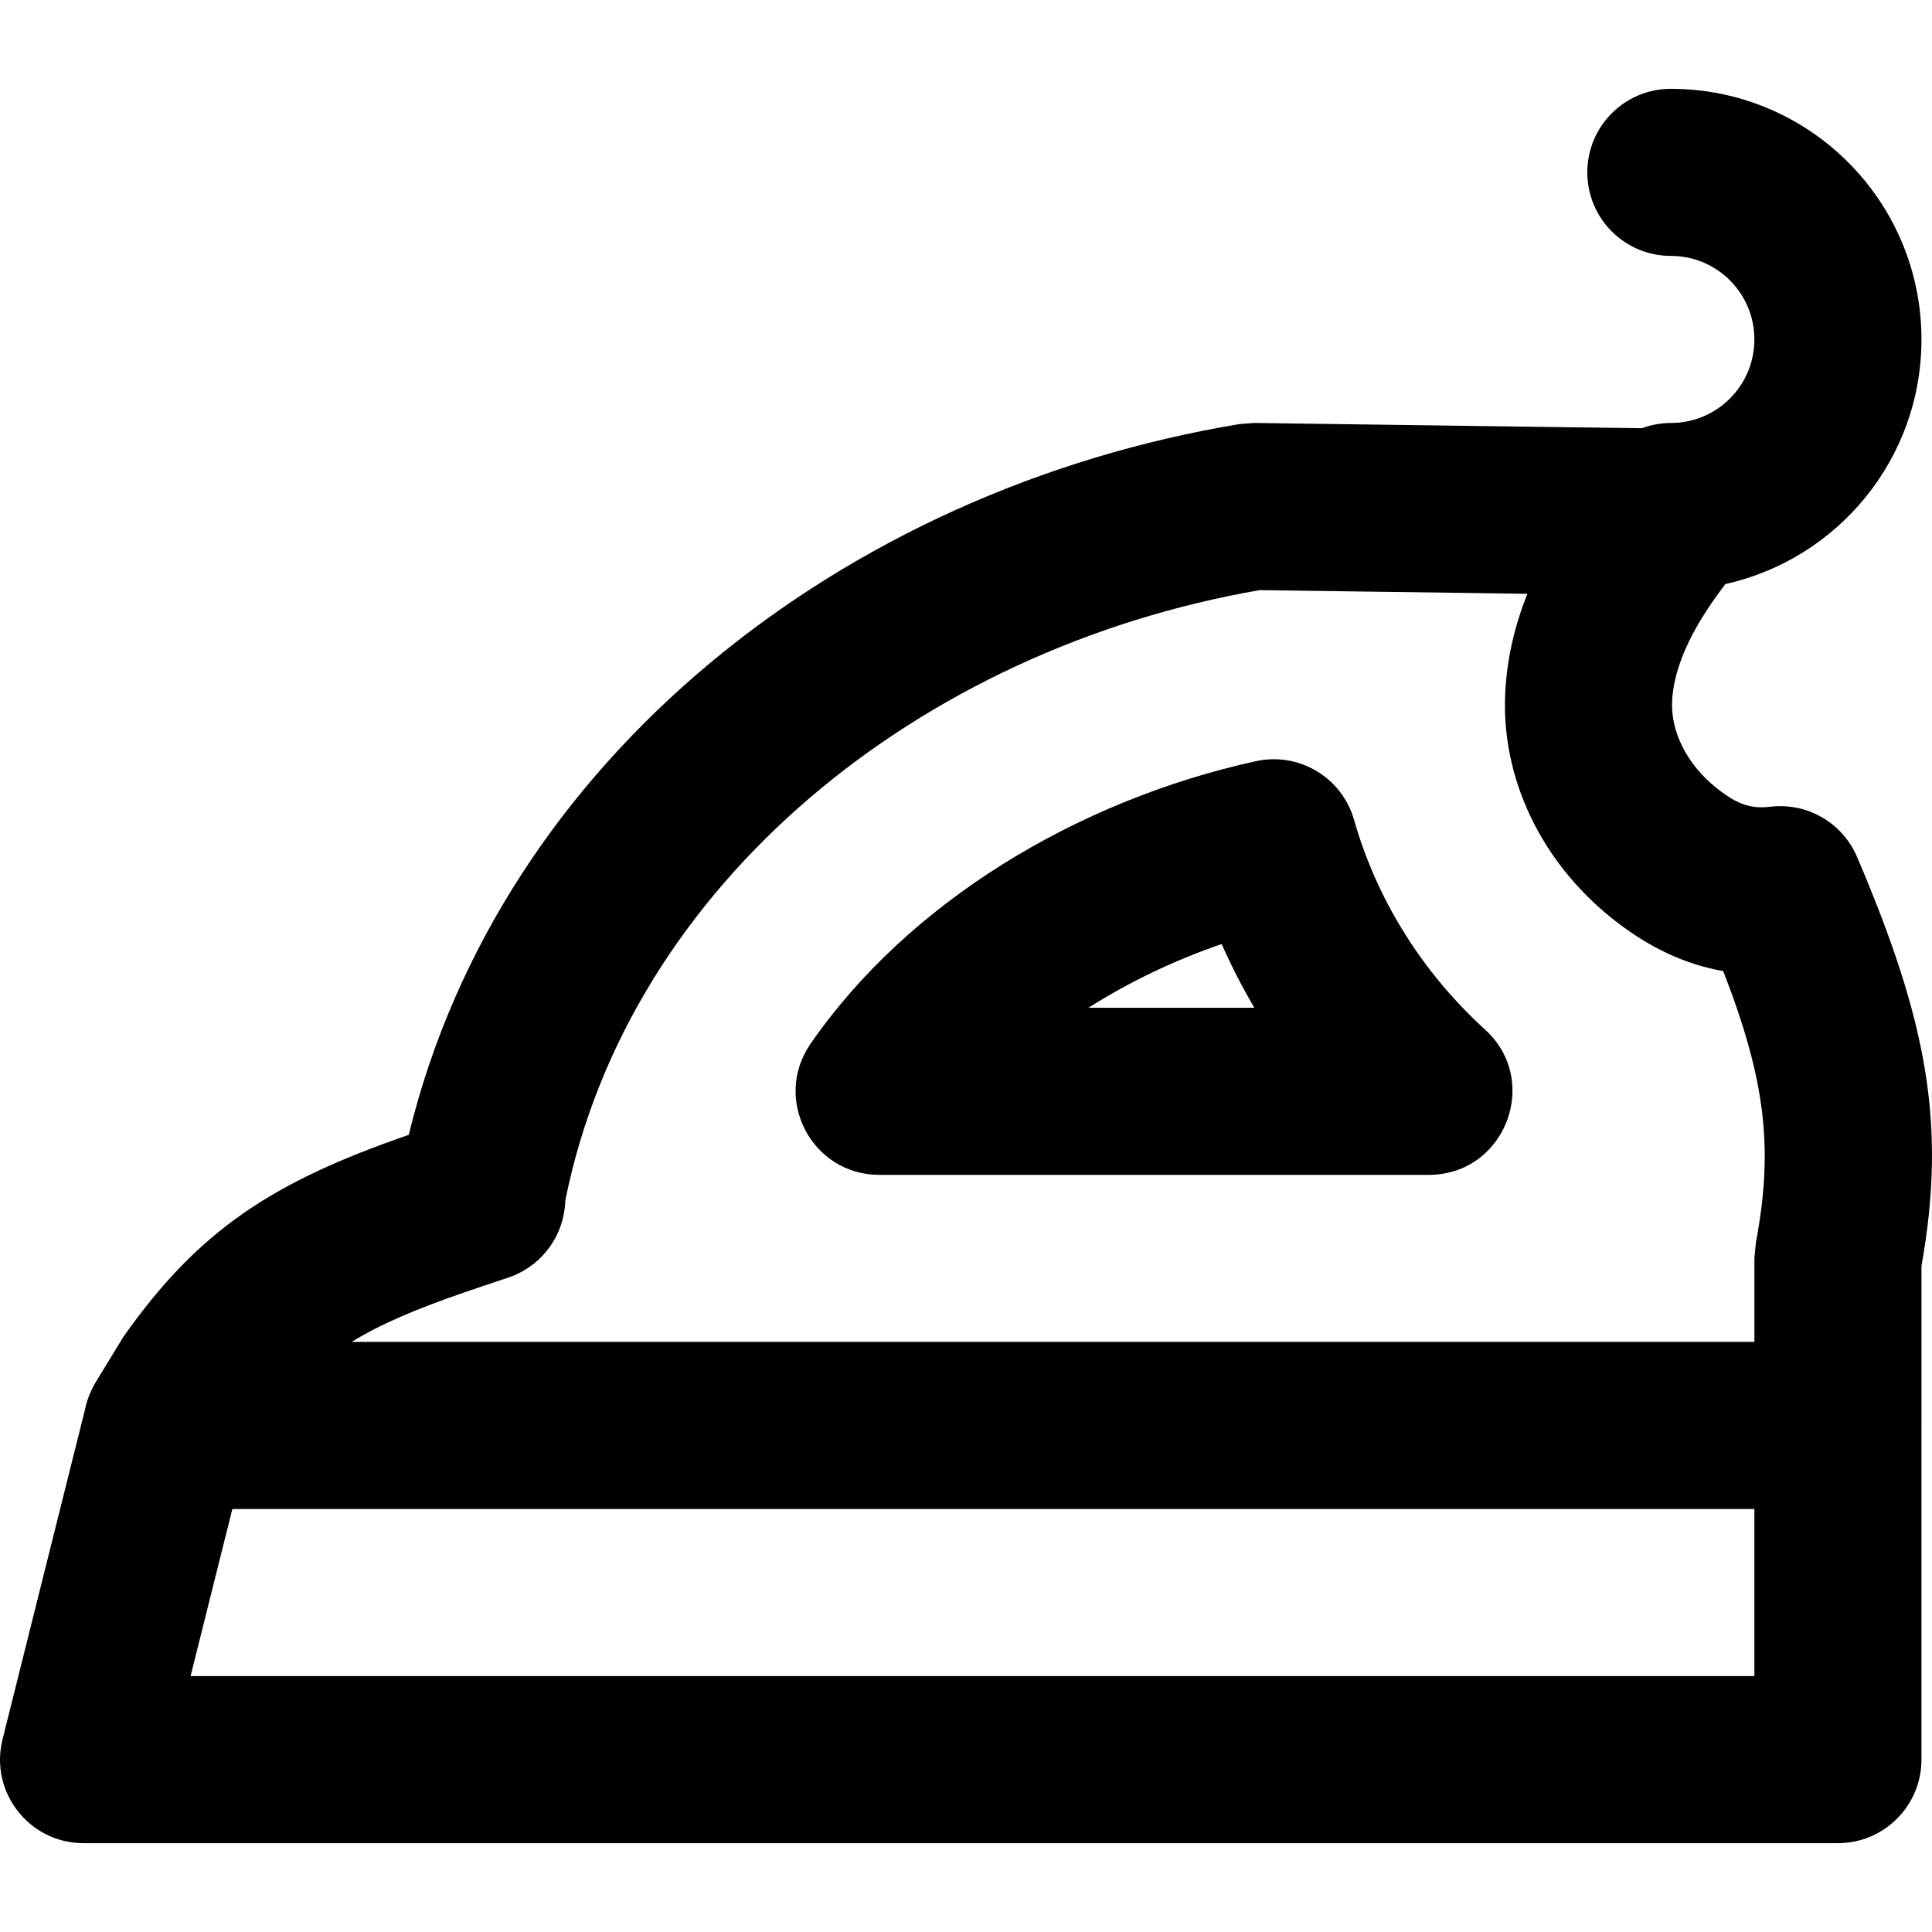
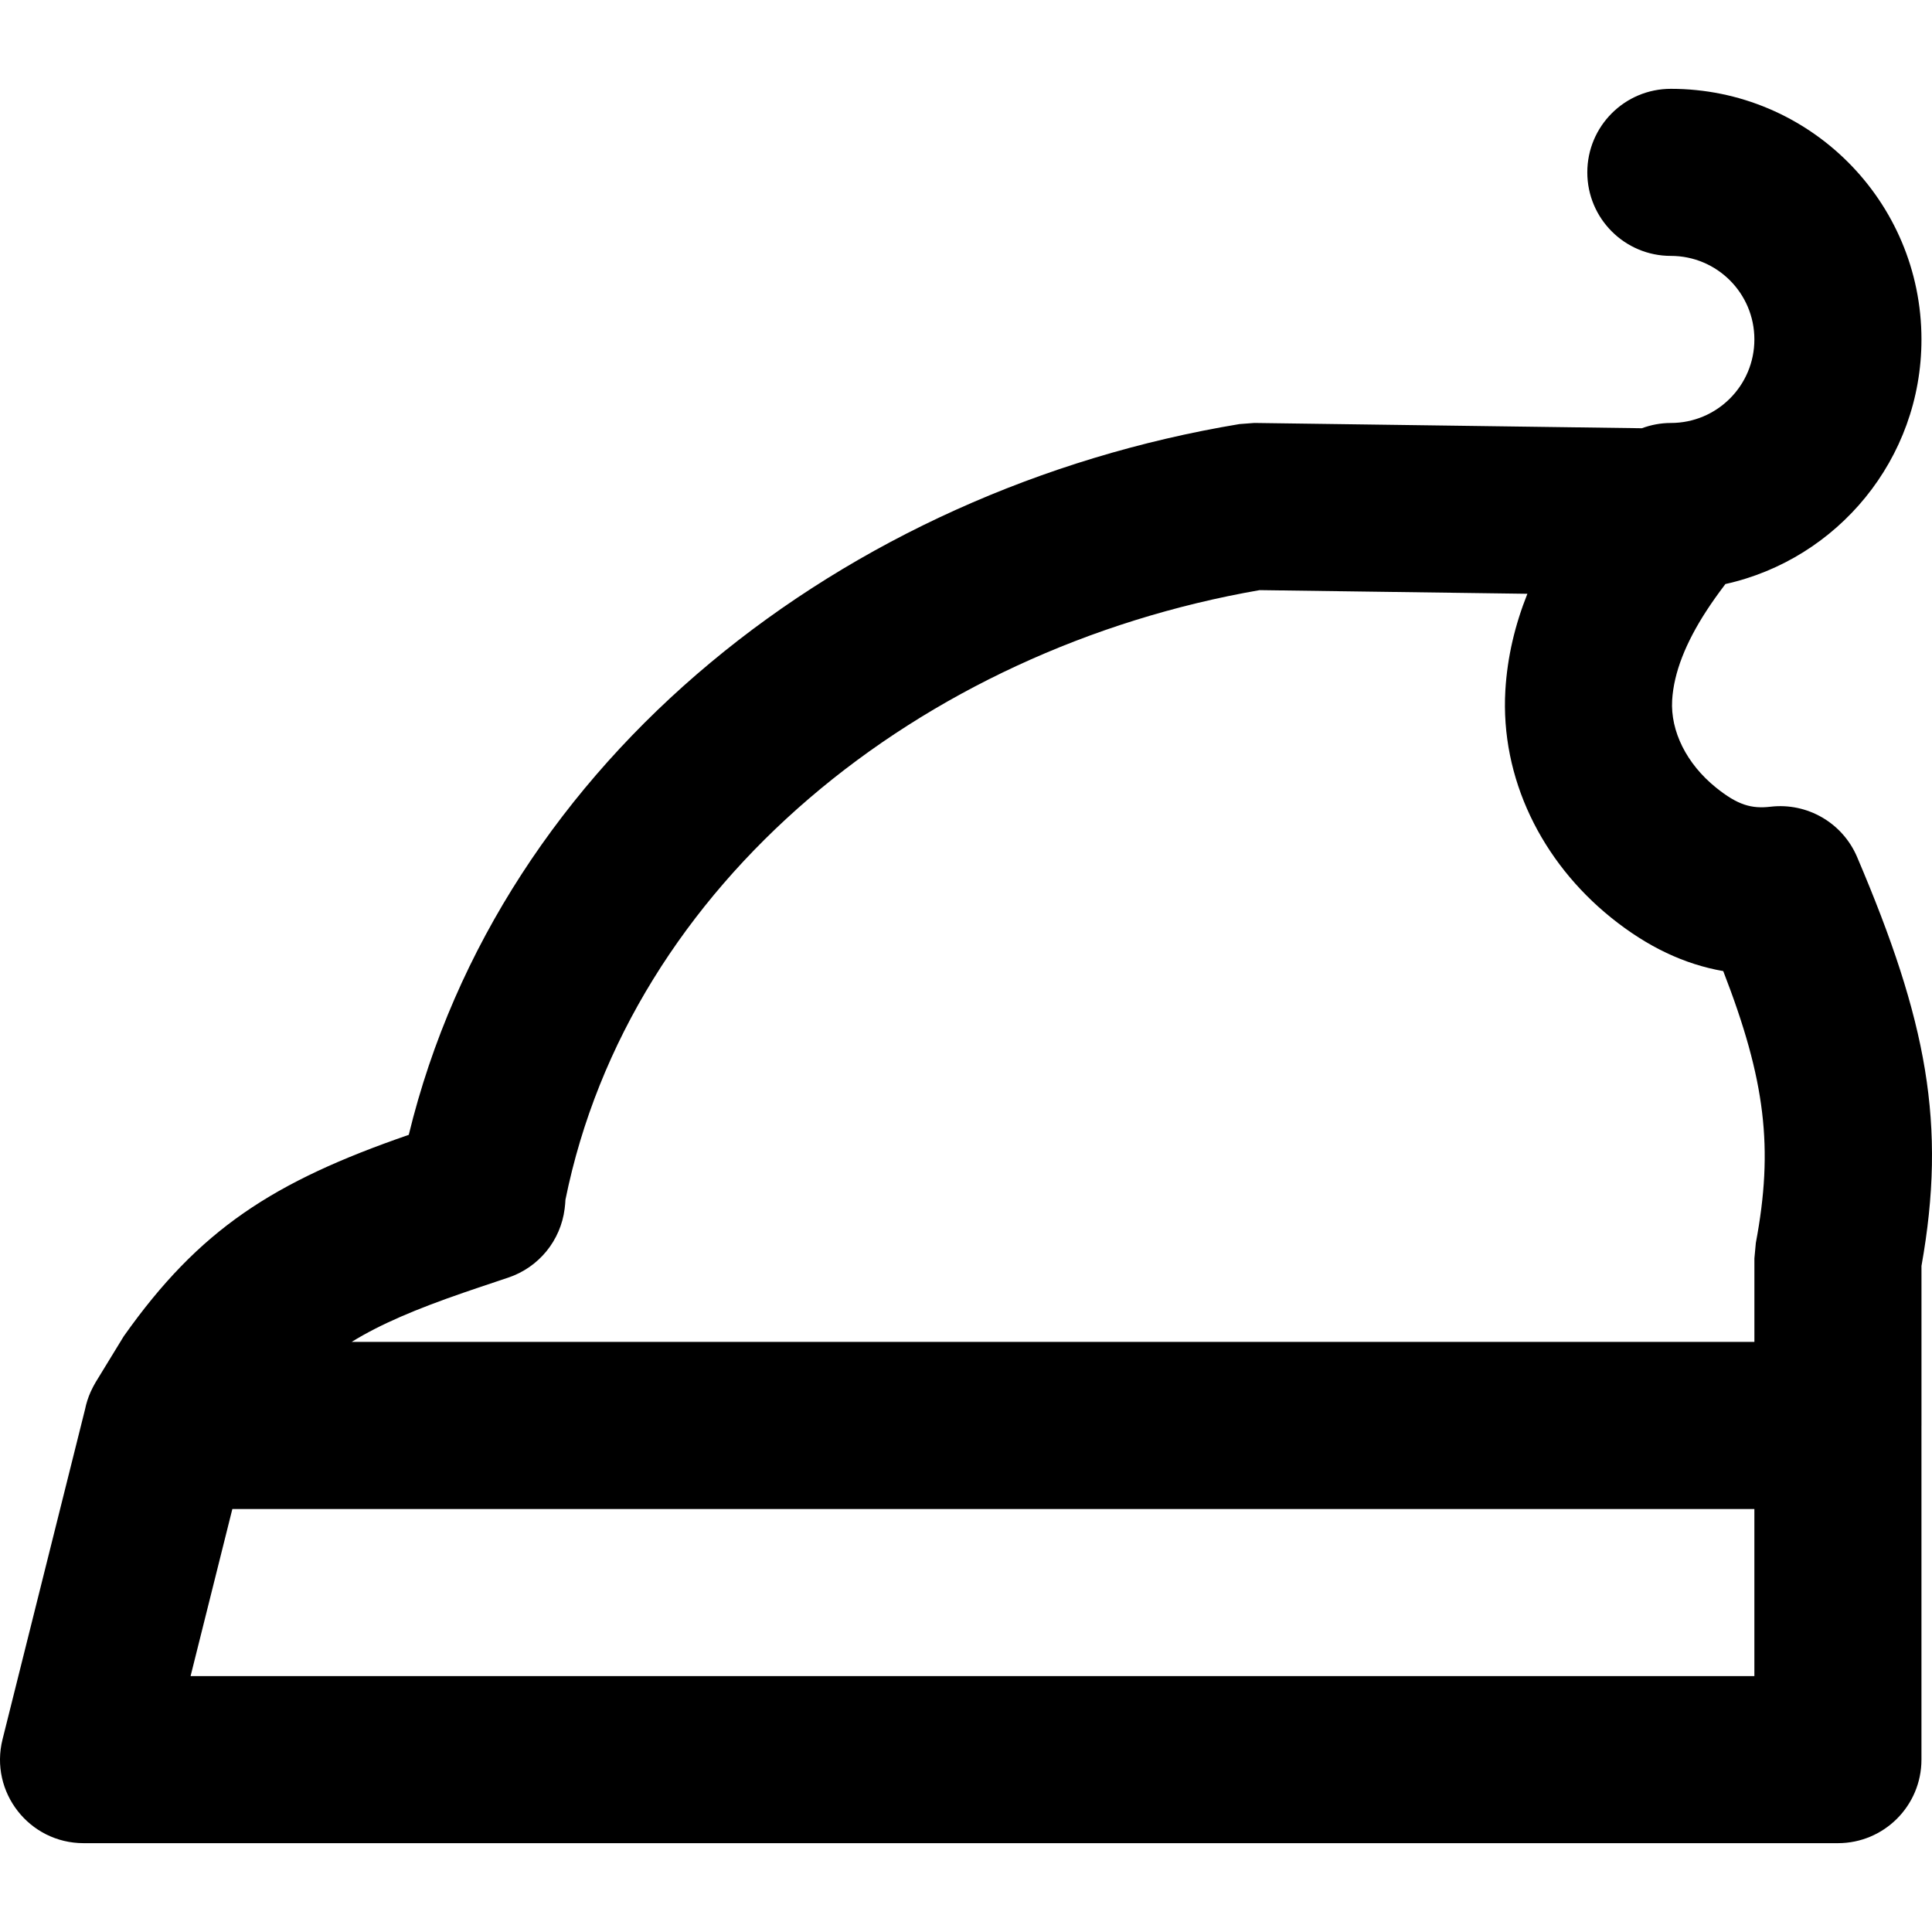
<svg xmlns="http://www.w3.org/2000/svg" fill="#000000" height="800px" width="800px" version="1.1" id="Layer_1" viewBox="0 0 493.369 493.369" xml:space="preserve">
  <g>
    <g>
      <g>
        <path d="M474.233,218.831c-3.708-8.697-12.699-13.916-22.09-12.823c-4.874,0.567-8.4-0.414-13.954-4.9     c-7.495-6.047-11.635-14.401-11.178-22.3c0.419-7.058,3.472-14.696,8.774-22.852c1.398-2.151,2.902-4.266,4.638-6.56     c0.056-0.075,0.122-0.161,0.191-0.251c28.647-6.361,50.063-31.895,50.063-62.461c0-35.355-28.645-64-64-64     c-11.782,0-21.333,9.551-21.333,21.333c0,11.782,9.551,21.333,21.333,21.333c11.791,0,21.333,9.542,21.333,21.333     s-9.542,21.333-21.333,21.333c-2.605,0-5.09,0.49-7.397,1.345l-98.972-1.351l-3.784,0.286     C215.676,125.032,127.791,193.572,104.383,289.8c0,0,0,0,0,0.001c-34.632,11.971-53.47,24.113-72.785,51.442l-7.158,11.708     c-0.09,0.149-0.167,0.301-0.253,0.451c-0.125,0.217-0.25,0.433-0.367,0.655c-0.209,0.394-0.402,0.791-0.584,1.19     c-0.032,0.071-0.069,0.14-0.1,0.212c-0.641,1.446-1.11,2.918-1.408,4.395L0.647,444.177     c-3.366,13.464,6.818,26.507,20.696,26.507h448c11.782,0,21.333-9.551,21.333-21.333v-85.215c0-0.043,0.006-0.084,0.006-0.127     v-40.728C497.142,287.092,492.063,260.649,474.233,218.831z M102.134,308.705c-0.11-0.574-0.151-0.786-0.194-1.087     C101.996,307.981,102.059,308.344,102.134,308.705z M101.897,307.296c-0.014-0.11-0.03-0.232-0.049-0.387     c-0.001-0.017-0.002-0.03-0.003-0.047C101.861,307.006,101.877,307.151,101.897,307.296z M118.401,330.099     c2.886-0.996,3.616-1.241,11.391-3.842c7.784-2.603,13.383-9.441,14.401-17.586c0.107-0.856,0.174-1.582,0.204-2.303     c16.366-80.816,90.56-140.617,177.272-155.668l68.373,0.933c-3.159,7.923-5.116,16.097-5.625,24.68     c-1.295,22.41,9.255,43.701,26.972,57.995c9.329,7.535,18.824,11.958,28.67,13.677c10.789,27.838,12.886,45.188,8.325,69.41     l-0.368,3.947v21.333H89.8C97.208,338.113,106.237,334.295,118.401,330.099z M448.01,428.018H48.667l10.667-42.667H448.01     V428.018z" />
-         <path d="M379.218,262.905c-16.08-14.63-27.665-33.258-33.432-53.526c-3.087-10.849-14.086-17.42-25.102-14.996     c-45.694,10.053-88.788,36.087-113.708,72.181c-9.77,14.151,0.359,33.454,17.556,33.454h140.331     C384.357,300.018,393.638,276.024,379.218,262.905z M277.951,257.351c10.448-6.628,21.975-12.141,34.025-16.276     c2.458,5.575,5.246,11.01,8.345,16.276H277.951z" />
      </g>
    </g>
  </g>
</svg>